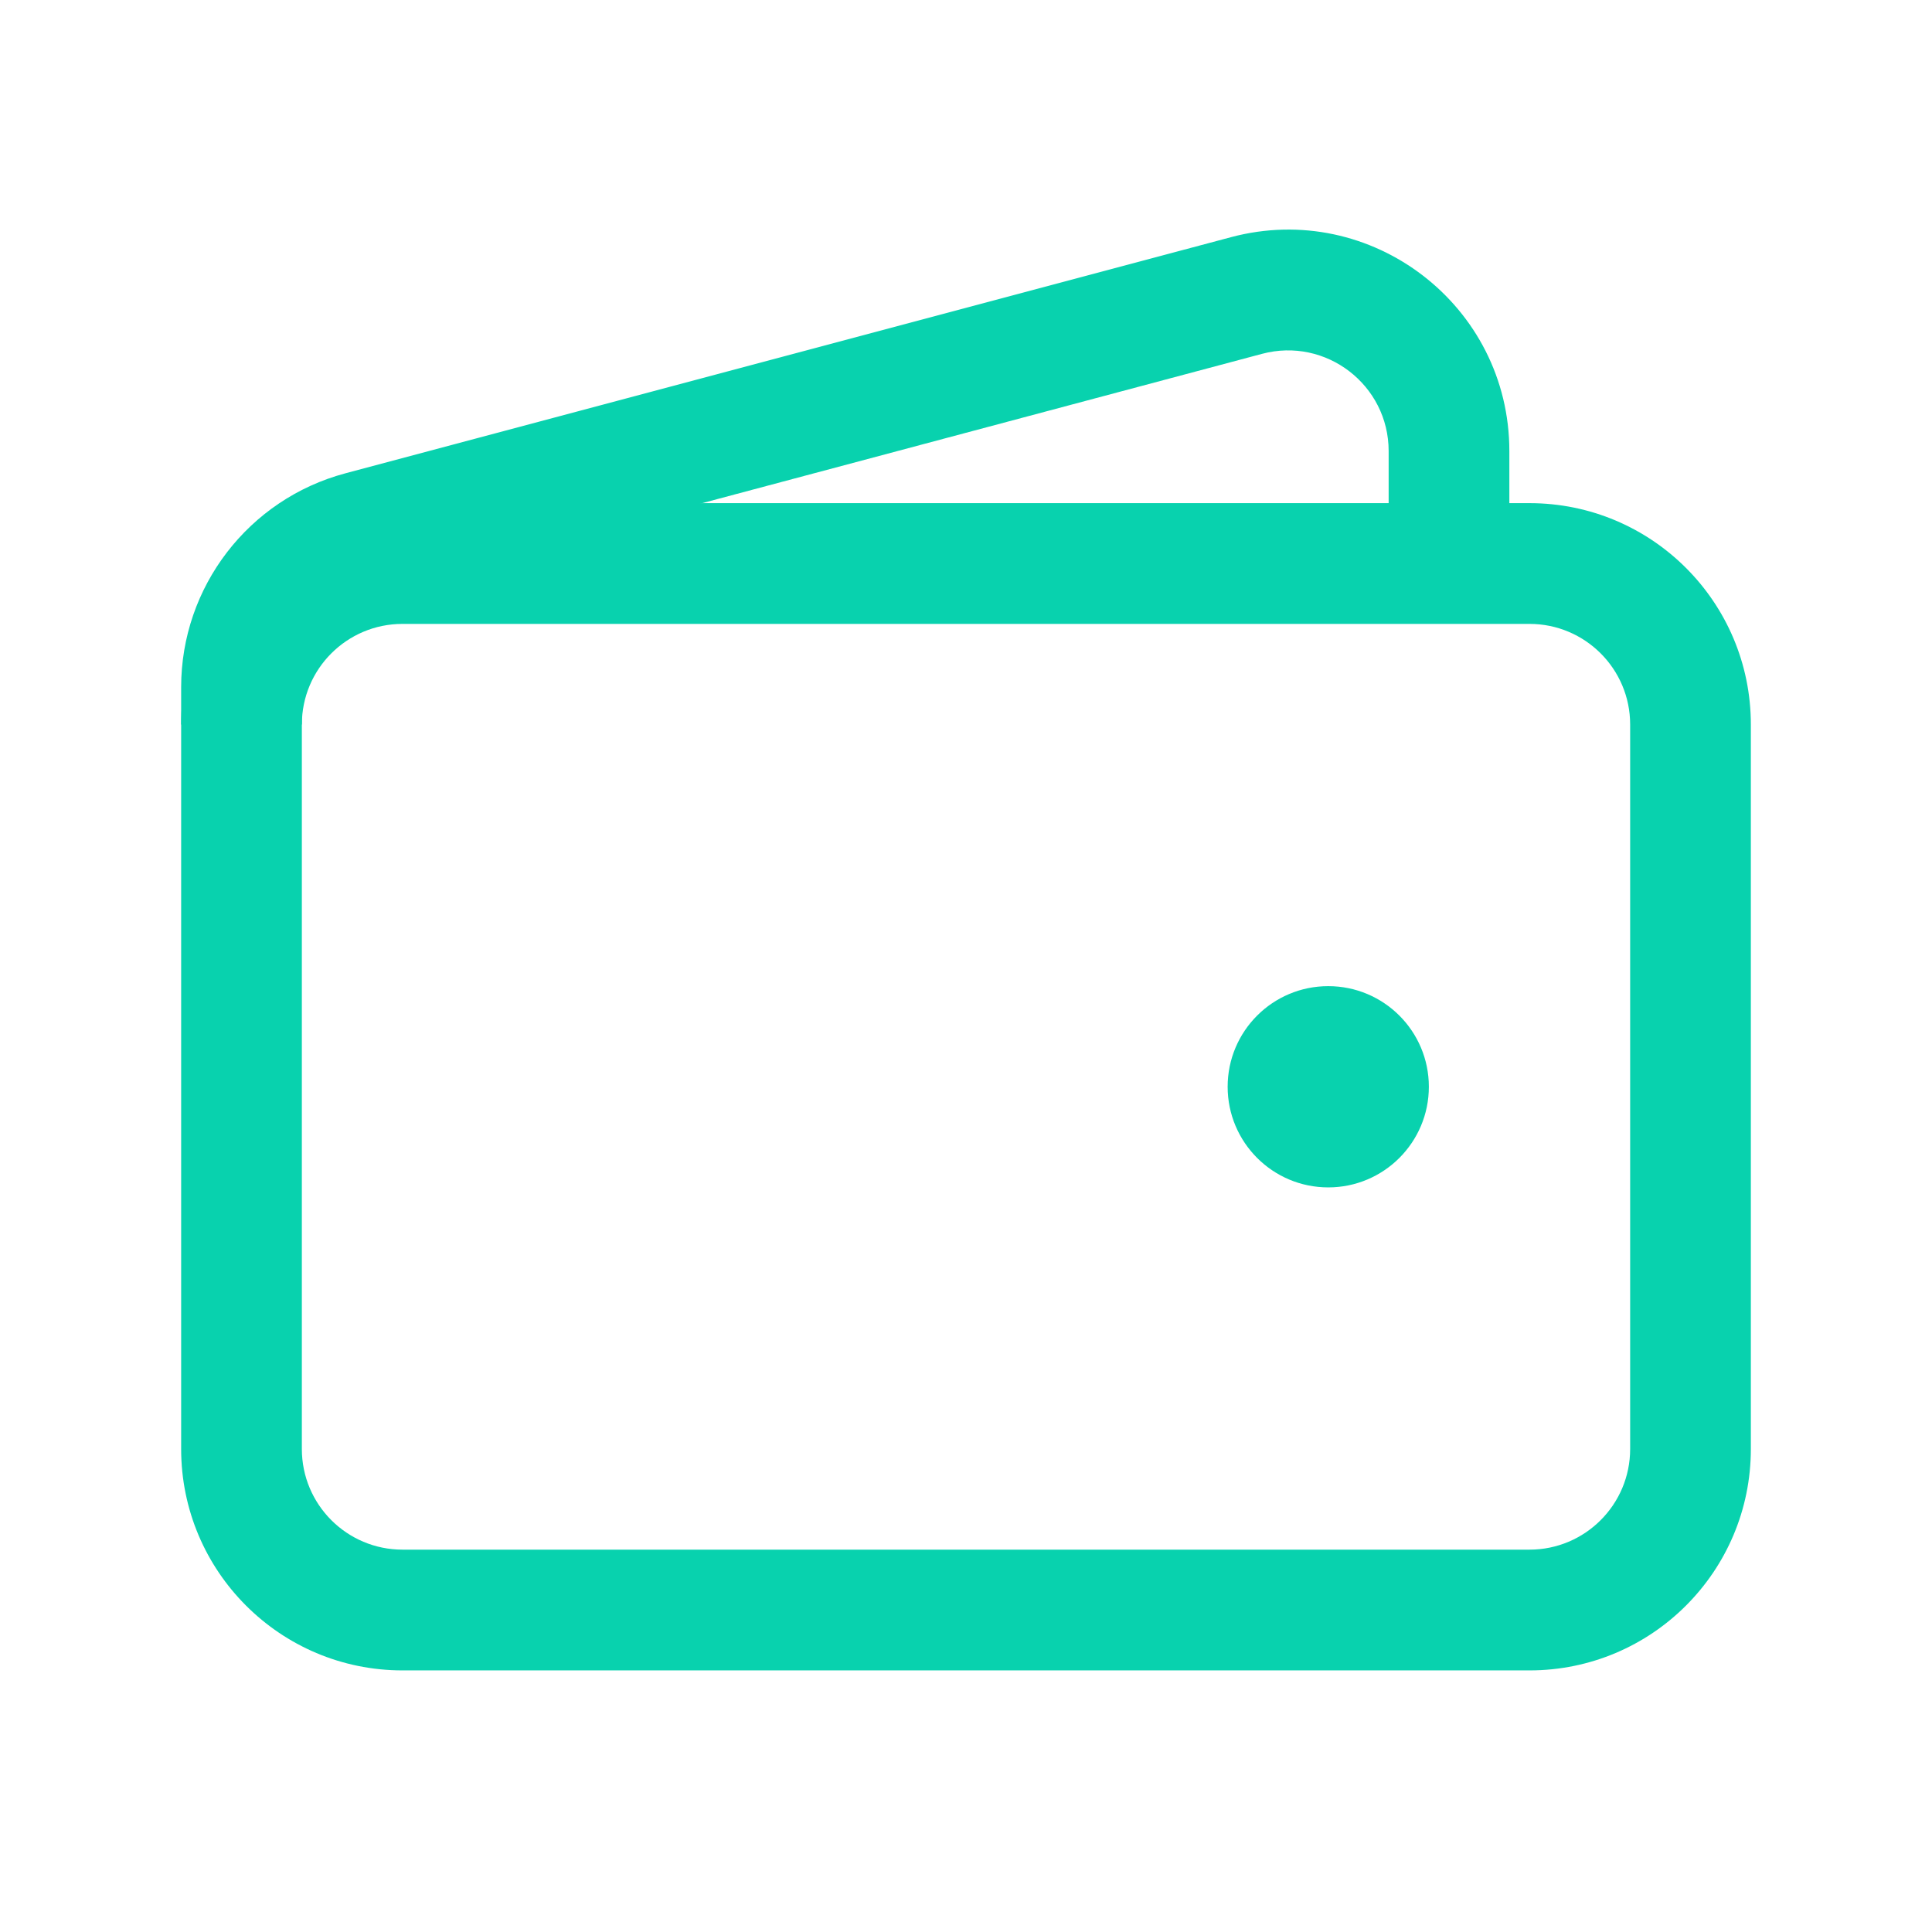
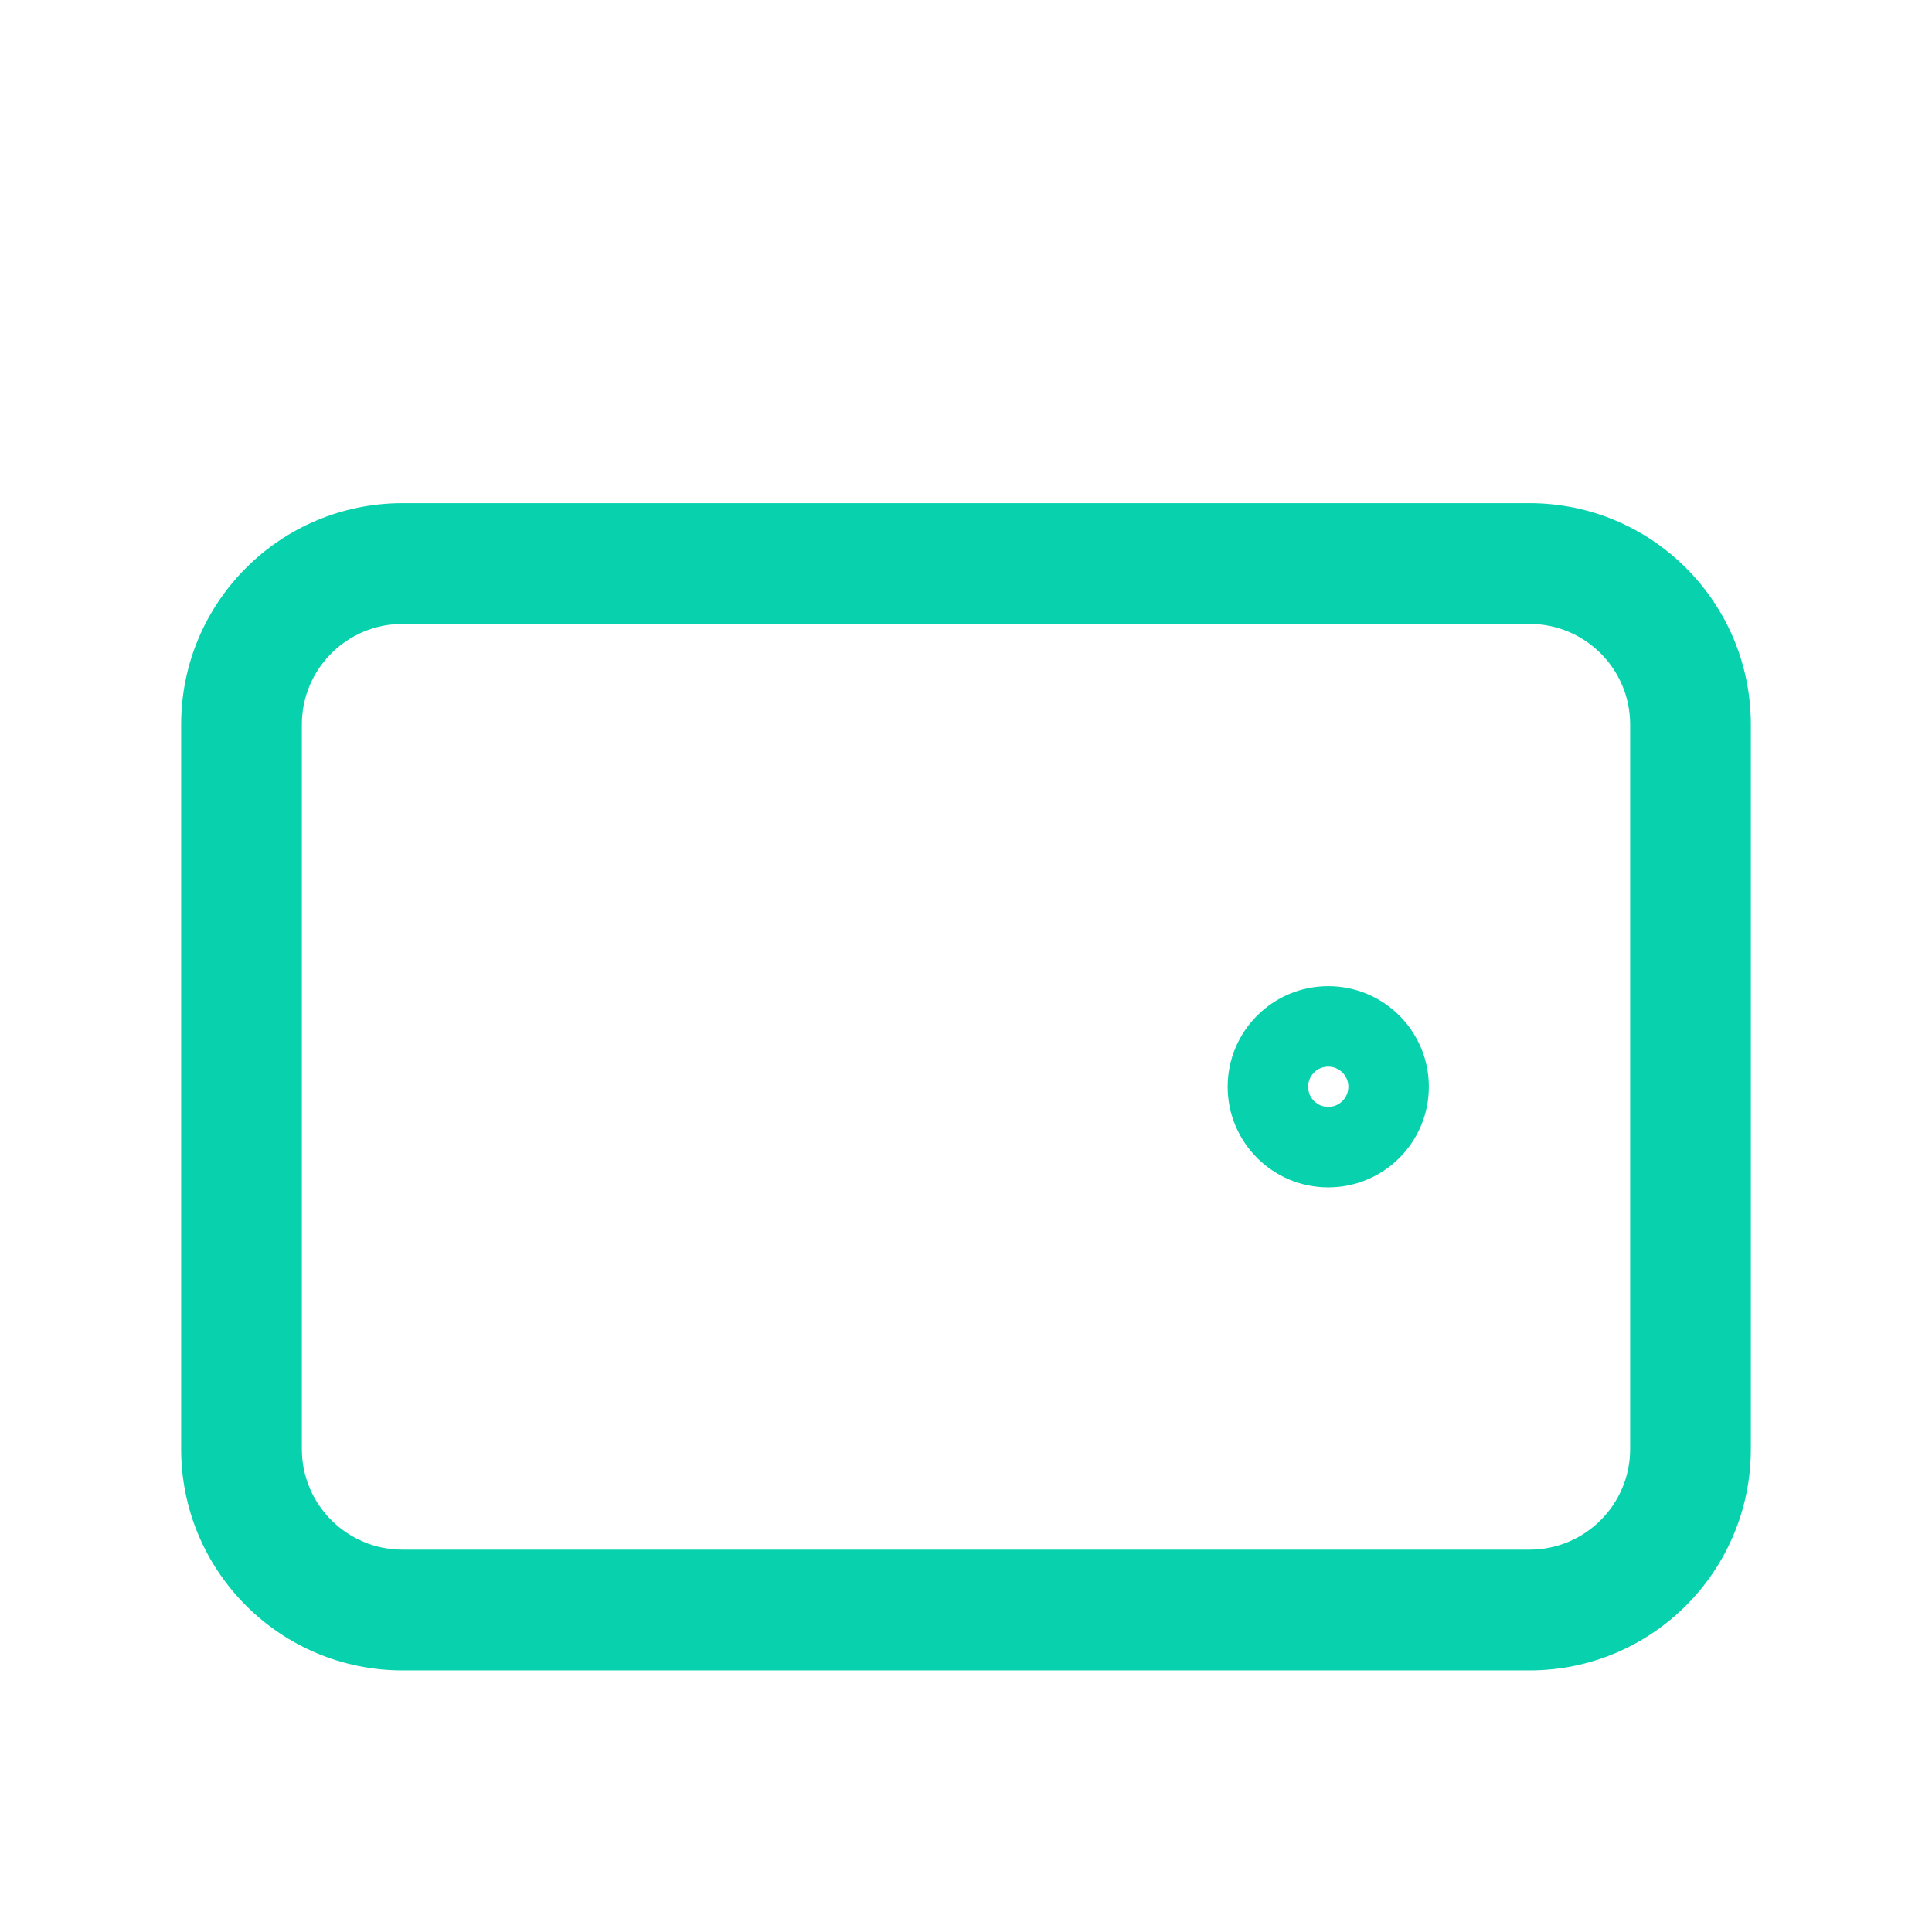
<svg xmlns="http://www.w3.org/2000/svg" width="42" height="42" viewBox="0 0 42 42" fill="none">
  <path fill-rule="evenodd" clip-rule="evenodd" d="M3.938 15.75C3.938 13.092 6.092 10.938 8.75 10.938H33.25C35.908 10.938 38.062 13.092 38.062 15.75V31.5C38.062 34.158 35.908 36.313 33.25 36.313H8.75C6.092 36.313 3.938 34.158 3.938 31.5V15.75ZM8.75 13.563C7.542 13.563 6.562 14.542 6.562 15.75V31.5C6.562 32.708 7.542 33.688 8.75 33.688H33.25C34.458 33.688 35.438 32.708 35.438 31.5V15.75C35.438 14.542 34.458 13.563 33.25 13.563H8.75Z" fill="#08D2AE" />
-   <path d="M28.875 24.5C28.392 24.5 28 24.108 28 23.625C28 23.142 28.392 22.75 28.875 22.75C29.358 22.75 29.75 23.142 29.75 23.625C29.75 24.108 29.358 24.5 28.875 24.5Z" fill="#08D2AE" />
  <path fill-rule="evenodd" clip-rule="evenodd" d="M28.875 24.063C28.633 24.063 28.438 23.867 28.438 23.625C28.438 23.384 28.633 23.188 28.875 23.188C29.117 23.188 29.312 23.384 29.312 23.625C29.312 23.867 29.117 24.063 28.875 24.063ZM31.062 23.625C31.062 22.417 30.083 21.438 28.875 21.438C27.667 21.438 26.688 22.417 26.688 23.625C26.688 24.833 27.667 25.813 28.875 25.813C30.083 25.813 31.062 24.833 31.062 23.625Z" fill="#08D2AE" />
-   <path fill-rule="evenodd" clip-rule="evenodd" d="M30.188 9.806C30.188 8.369 28.825 7.322 27.436 7.692L8.186 12.825C7.229 13.081 6.562 13.948 6.562 14.939V15.75H3.938V14.939C3.938 12.759 5.403 10.851 7.51 10.289L26.76 5.156C29.815 4.341 32.812 6.644 32.812 9.806V12.25H30.188V9.806Z" fill="#08D2AE" />
</svg>